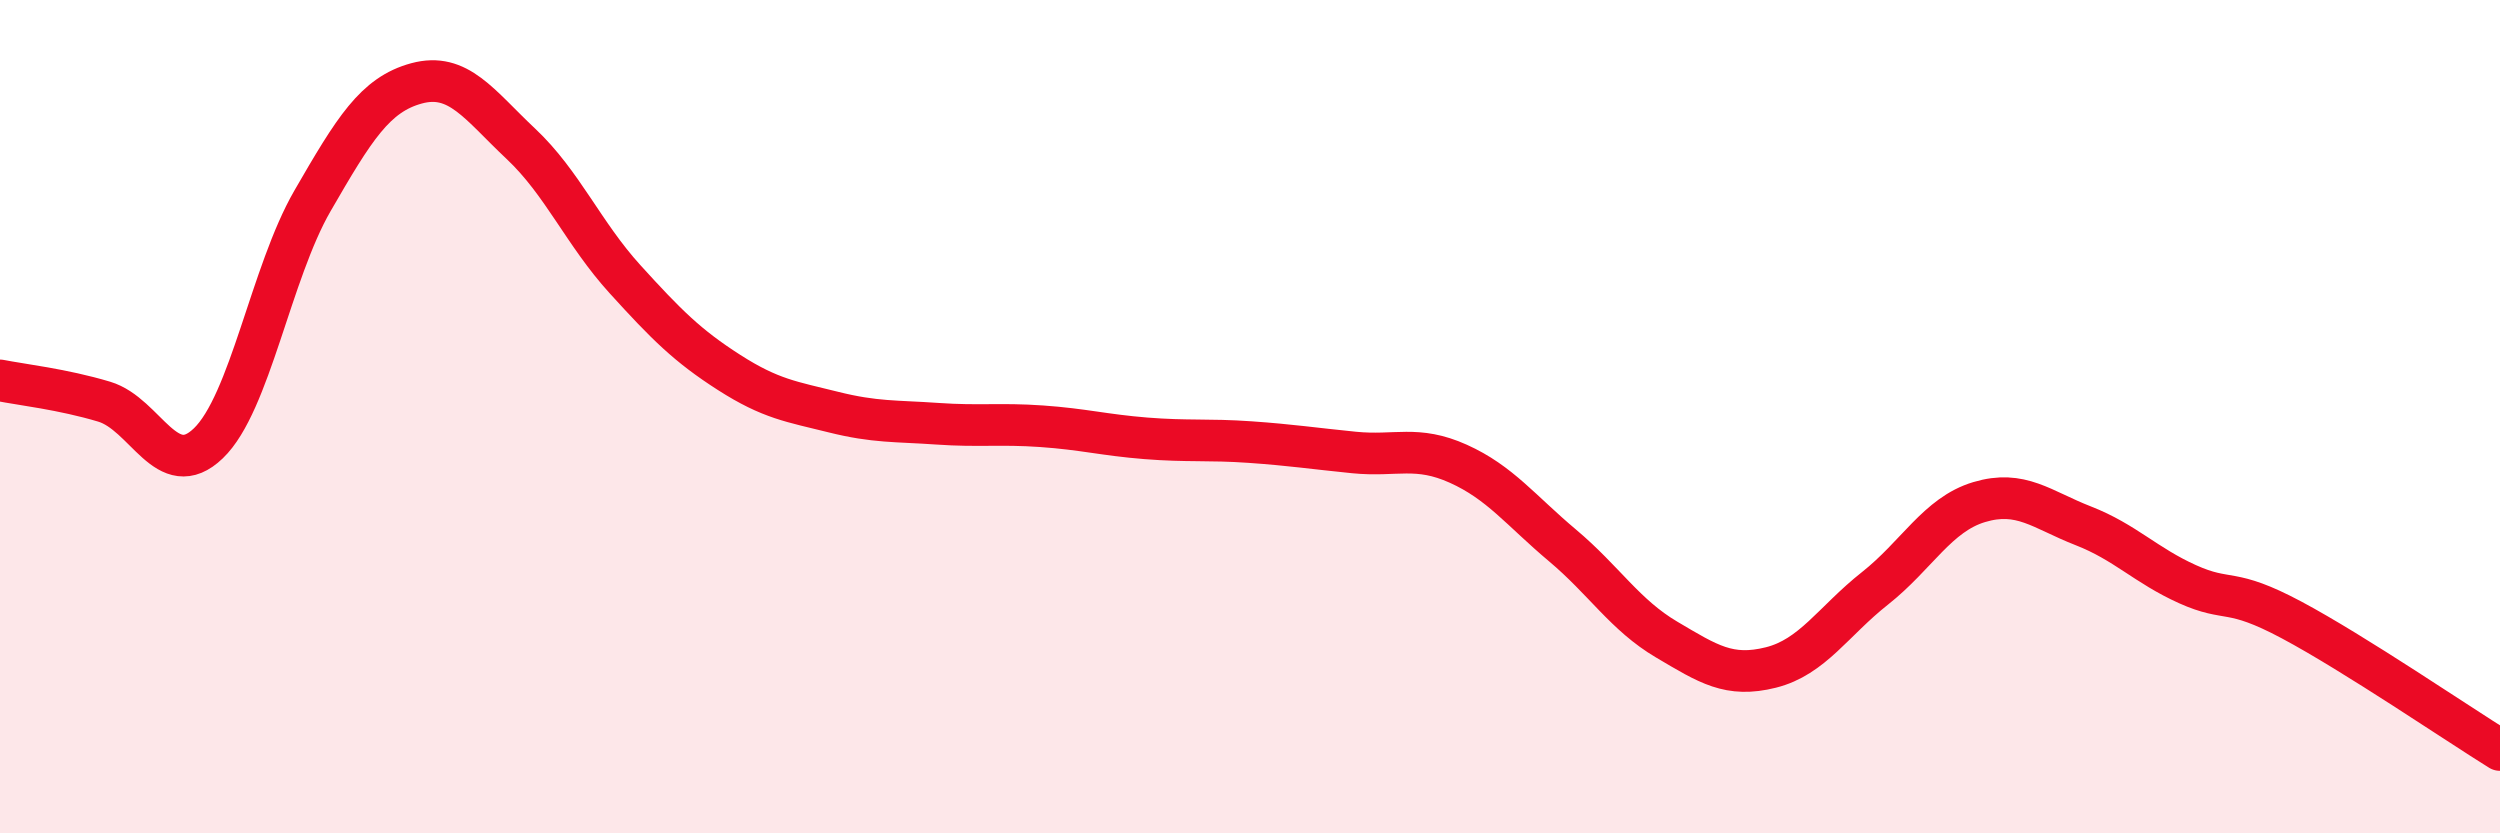
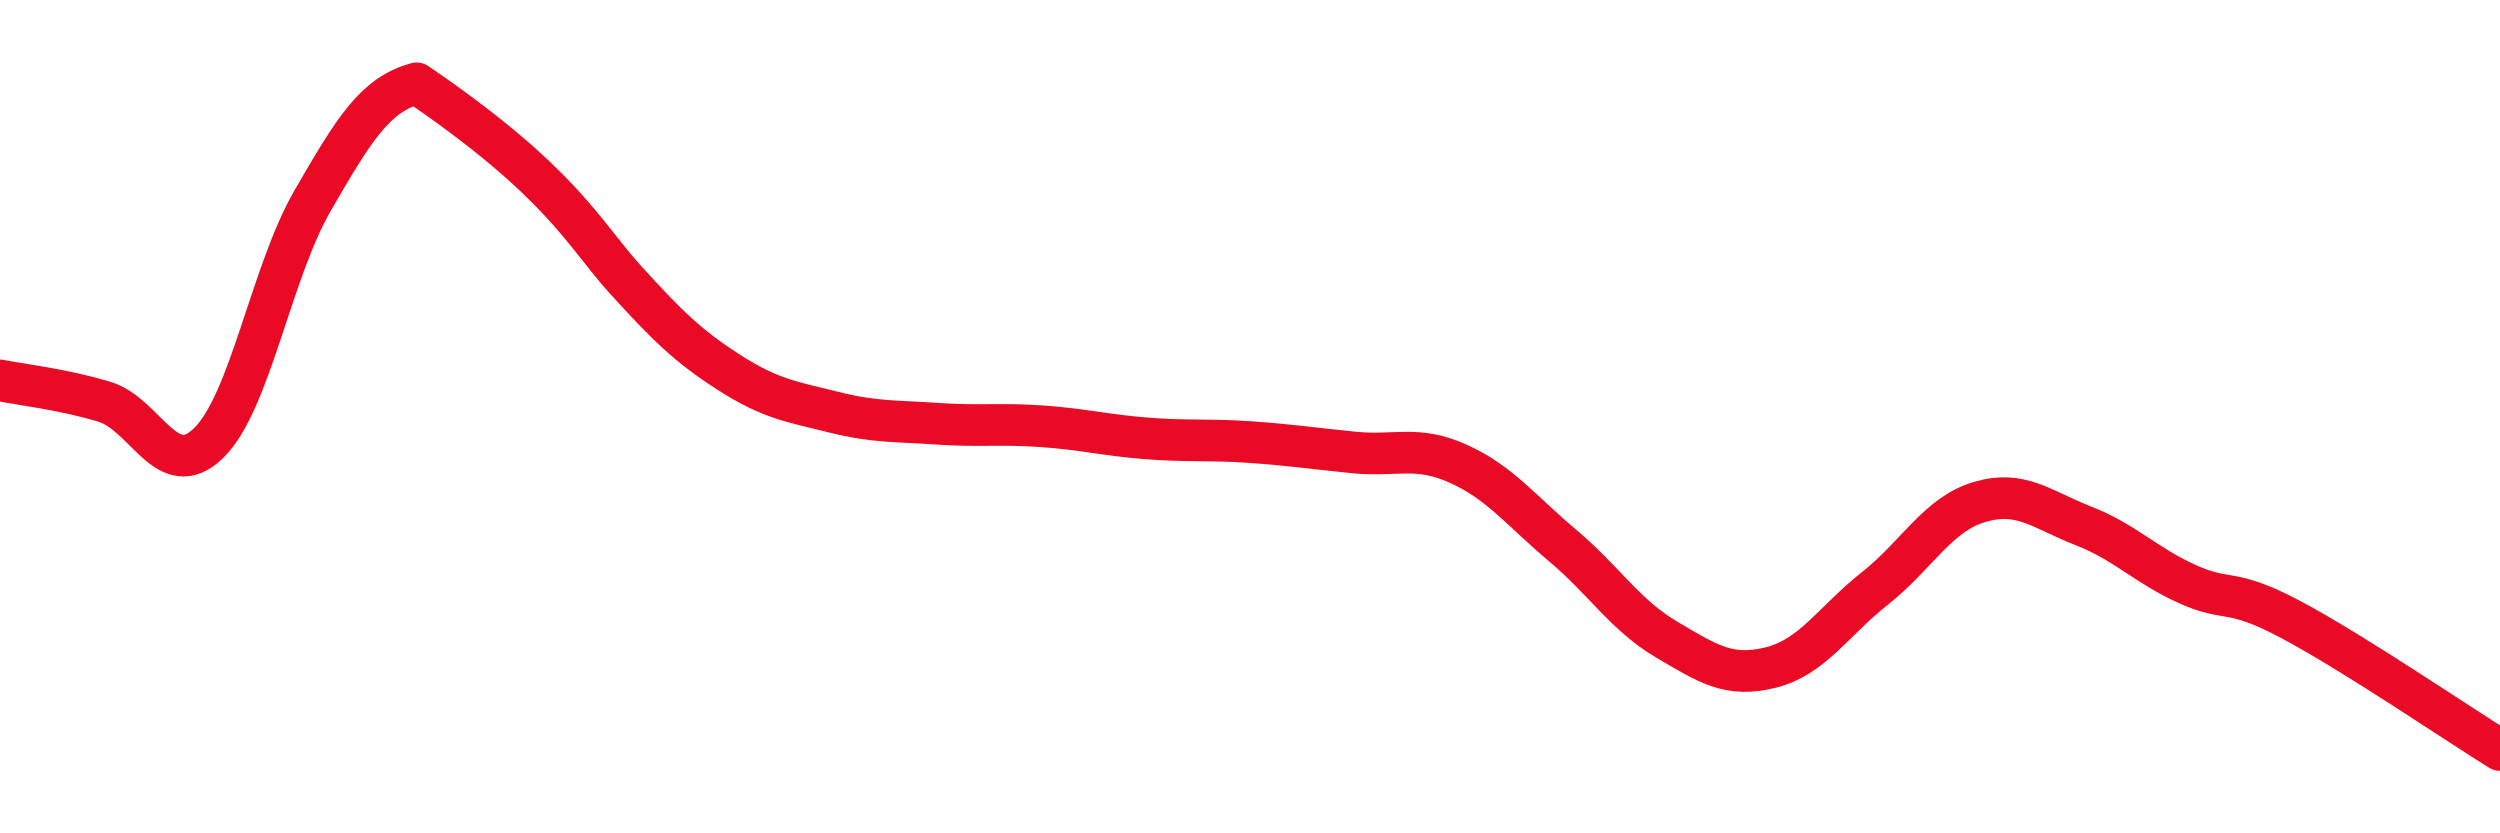
<svg xmlns="http://www.w3.org/2000/svg" width="60" height="20" viewBox="0 0 60 20">
-   <path d="M 0,9.13 C 0.5,9.23 1.5,9.34 2.5,9.64 C 3.5,9.94 4,11.6 5,10.64 C 6,9.68 6.5,6.55 7.5,4.82 C 8.5,3.09 9,2.27 10,2 C 11,1.73 11.5,2.51 12.5,3.45 C 13.5,4.39 14,5.6 15,6.7 C 16,7.8 16.5,8.3 17.5,8.94 C 18.5,9.58 19,9.64 20,9.89 C 21,10.14 21.5,10.1 22.5,10.17 C 23.5,10.24 24,10.16 25,10.23 C 26,10.3 26.5,10.44 27.5,10.52 C 28.5,10.6 29,10.54 30,10.61 C 31,10.68 31.5,10.76 32.5,10.86 C 33.5,10.96 34,10.68 35,11.13 C 36,11.58 36.5,12.25 37.5,13.09 C 38.5,13.93 39,14.76 40,15.35 C 41,15.94 41.5,16.27 42.5,16.02 C 43.5,15.77 44,14.91 45,14.12 C 46,13.33 46.5,12.35 47.5,12.05 C 48.5,11.75 49,12.23 50,12.62 C 51,13.01 51.5,13.57 52.5,14.02 C 53.5,14.47 53.5,14.08 55,14.88 C 56.5,15.68 59,17.38 60,18L60 20L0 20Z" fill="#EB0A25" opacity="0.1" stroke-linecap="round" stroke-linejoin="round" />
-   <path d="M 0,9.13 C 0.5,9.23 1.5,9.34 2.5,9.64 C 3.5,9.94 4,11.6 5,10.64 C 6,9.68 6.5,6.55 7.5,4.82 C 8.5,3.09 9,2.27 10,2 C 11,1.73 11.5,2.51 12.5,3.45 C 13.5,4.39 14,5.6 15,6.7 C 16,7.8 16.5,8.3 17.5,8.94 C 18.5,9.58 19,9.64 20,9.89 C 21,10.14 21.5,10.1 22.5,10.17 C 23.5,10.24 24,10.16 25,10.23 C 26,10.3 26.5,10.44 27.5,10.52 C 28.5,10.6 29,10.54 30,10.61 C 31,10.68 31.5,10.76 32.5,10.86 C 33.5,10.96 34,10.68 35,11.13 C 36,11.58 36.5,12.25 37.5,13.09 C 38.5,13.93 39,14.76 40,15.35 C 41,15.94 41.5,16.27 42.5,16.02 C 43.5,15.77 44,14.91 45,14.12 C 46,13.33 46.5,12.35 47.5,12.05 C 48.5,11.75 49,12.23 50,12.62 C 51,13.01 51.5,13.57 52.5,14.02 C 53.5,14.47 53.5,14.08 55,14.88 C 56.5,15.68 59,17.38 60,18" stroke="#EB0A25" stroke-width="1" fill="none" stroke-linecap="round" stroke-linejoin="round" />
+   <path d="M 0,9.13 C 0.5,9.23 1.5,9.34 2.5,9.64 C 3.5,9.94 4,11.6 5,10.64 C 6,9.68 6.5,6.55 7.5,4.82 C 8.5,3.09 9,2.27 10,2 C 13.5,4.39 14,5.6 15,6.7 C 16,7.8 16.5,8.3 17.5,8.94 C 18.5,9.58 19,9.64 20,9.89 C 21,10.14 21.5,10.1 22.5,10.17 C 23.5,10.24 24,10.16 25,10.23 C 26,10.3 26.5,10.44 27.5,10.52 C 28.5,10.6 29,10.54 30,10.61 C 31,10.68 31.5,10.76 32.5,10.86 C 33.5,10.96 34,10.68 35,11.13 C 36,11.58 36.5,12.25 37.5,13.09 C 38.5,13.93 39,14.76 40,15.35 C 41,15.94 41.5,16.27 42.5,16.02 C 43.5,15.77 44,14.91 45,14.12 C 46,13.33 46.5,12.35 47.5,12.05 C 48.5,11.75 49,12.23 50,12.62 C 51,13.01 51.5,13.57 52.5,14.02 C 53.5,14.47 53.5,14.08 55,14.88 C 56.5,15.68 59,17.38 60,18" stroke="#EB0A25" stroke-width="1" fill="none" stroke-linecap="round" stroke-linejoin="round" />
</svg>